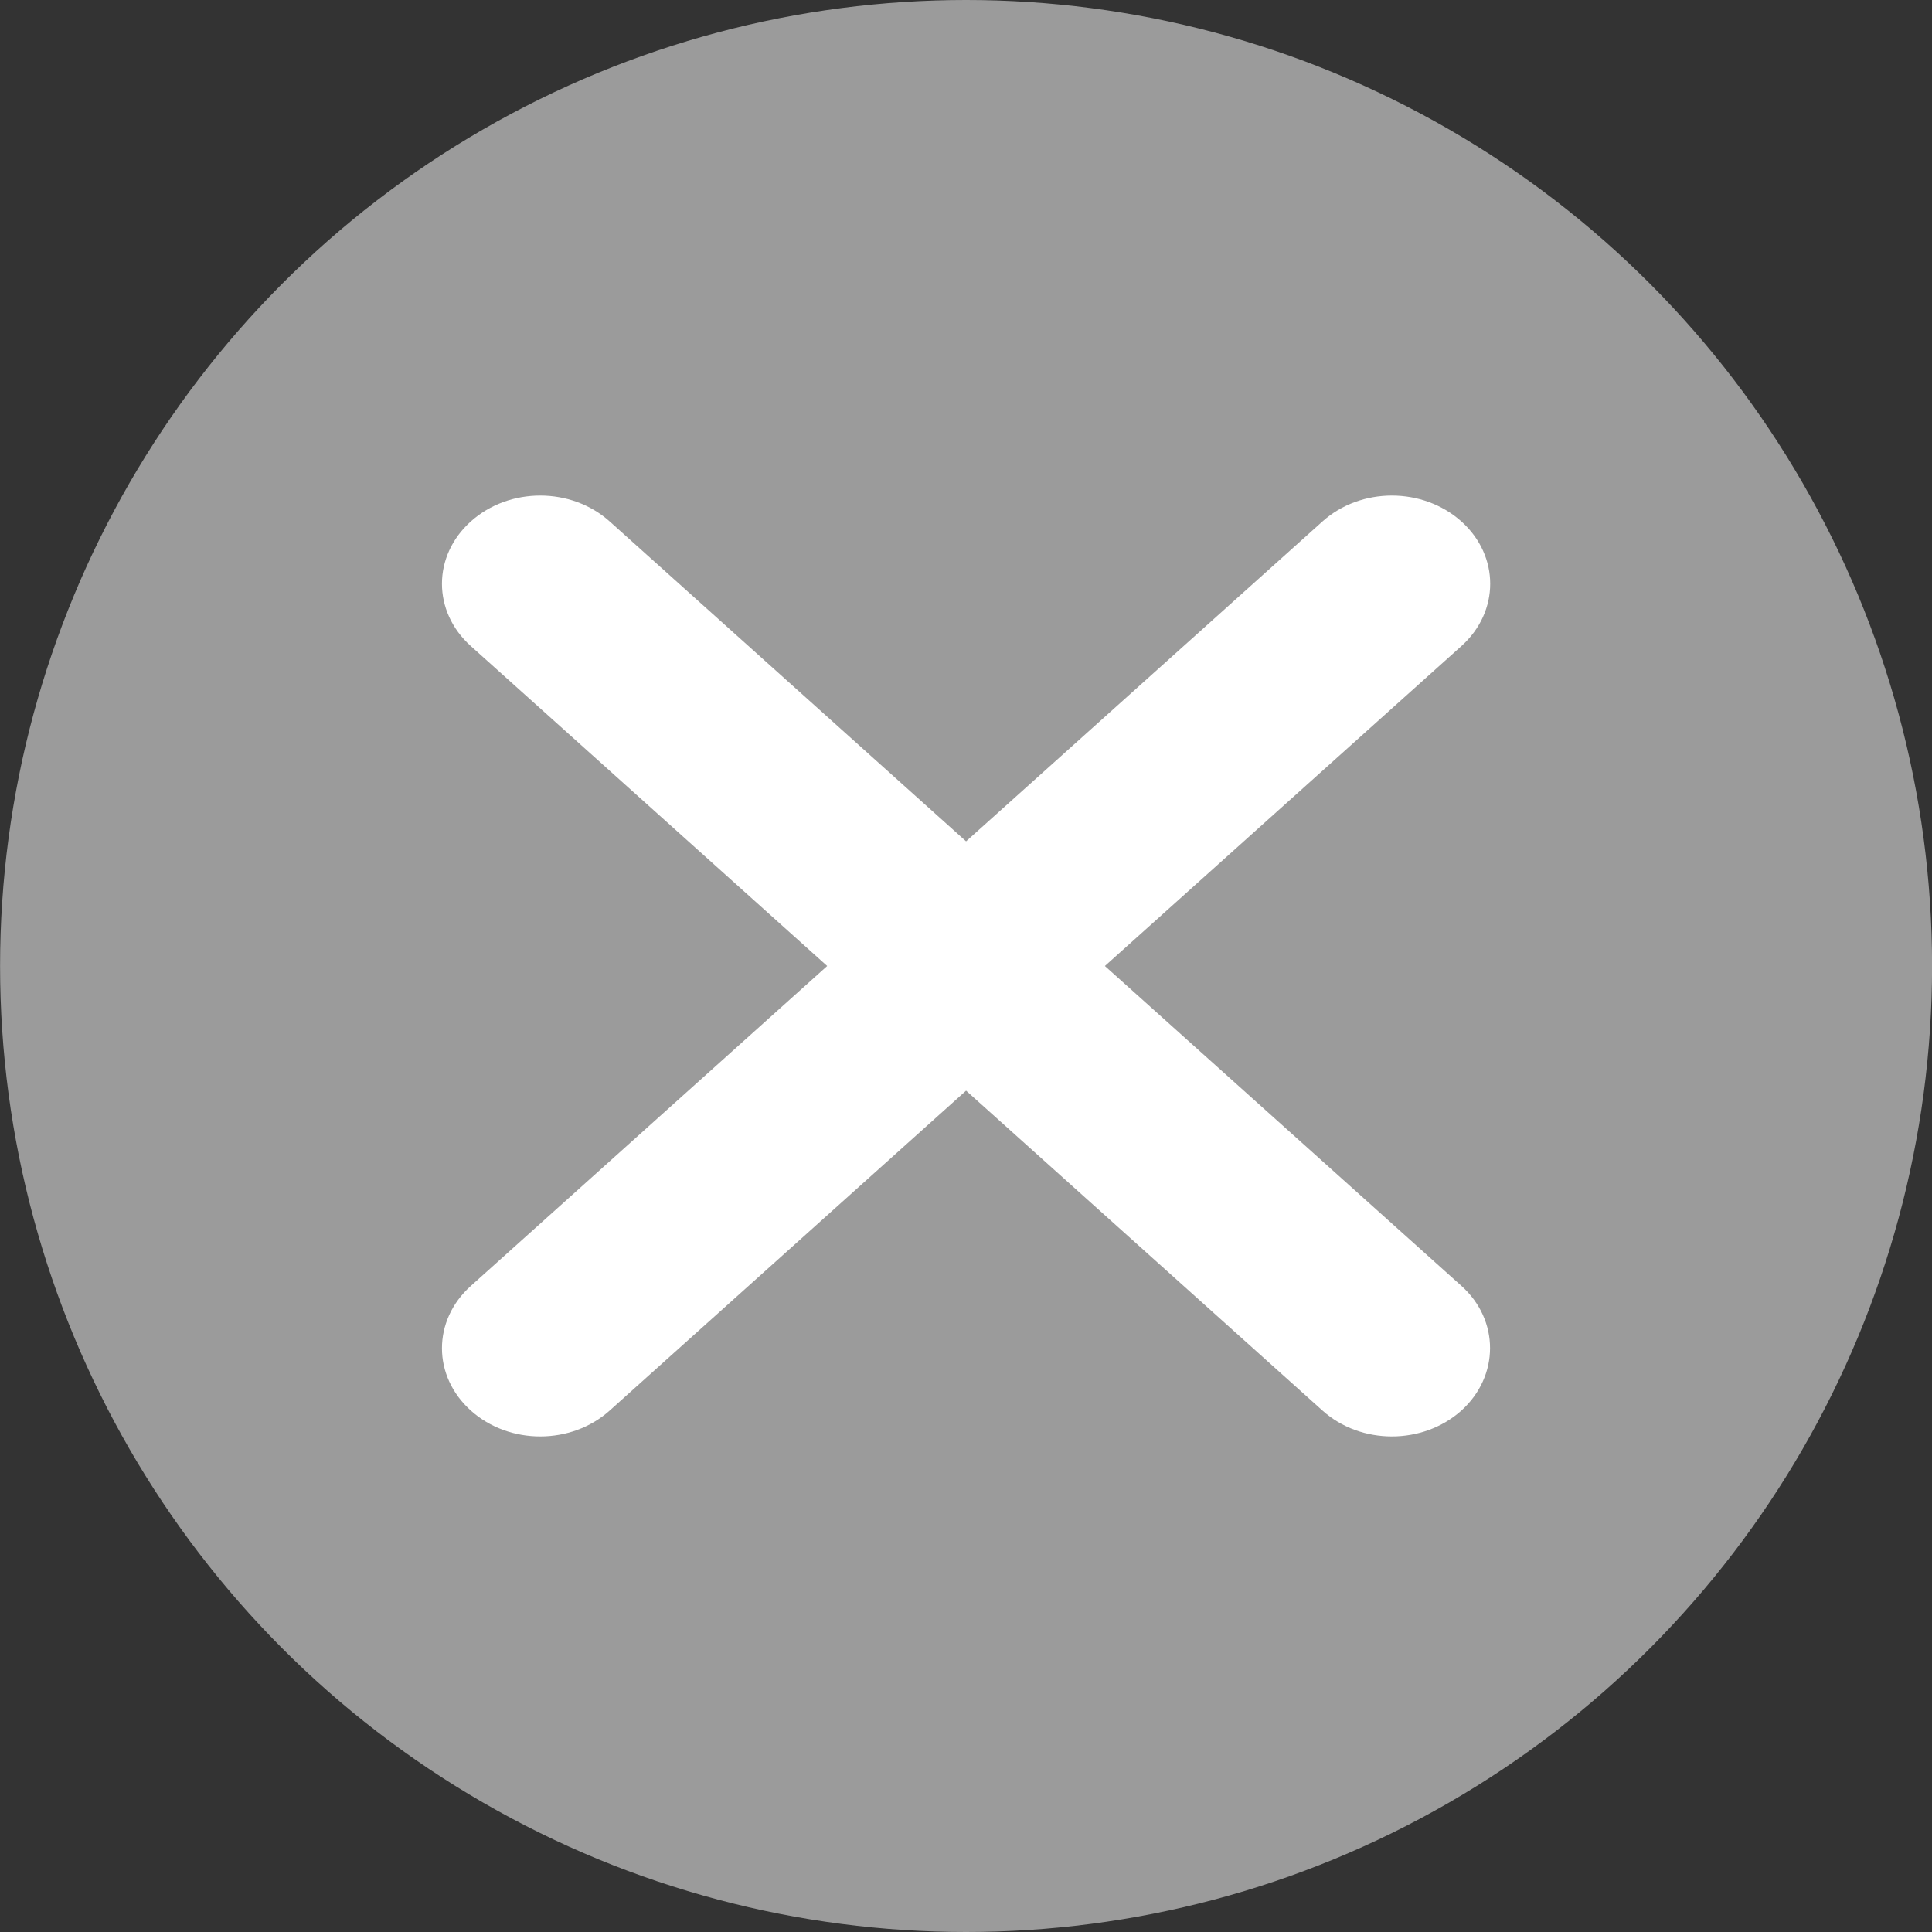
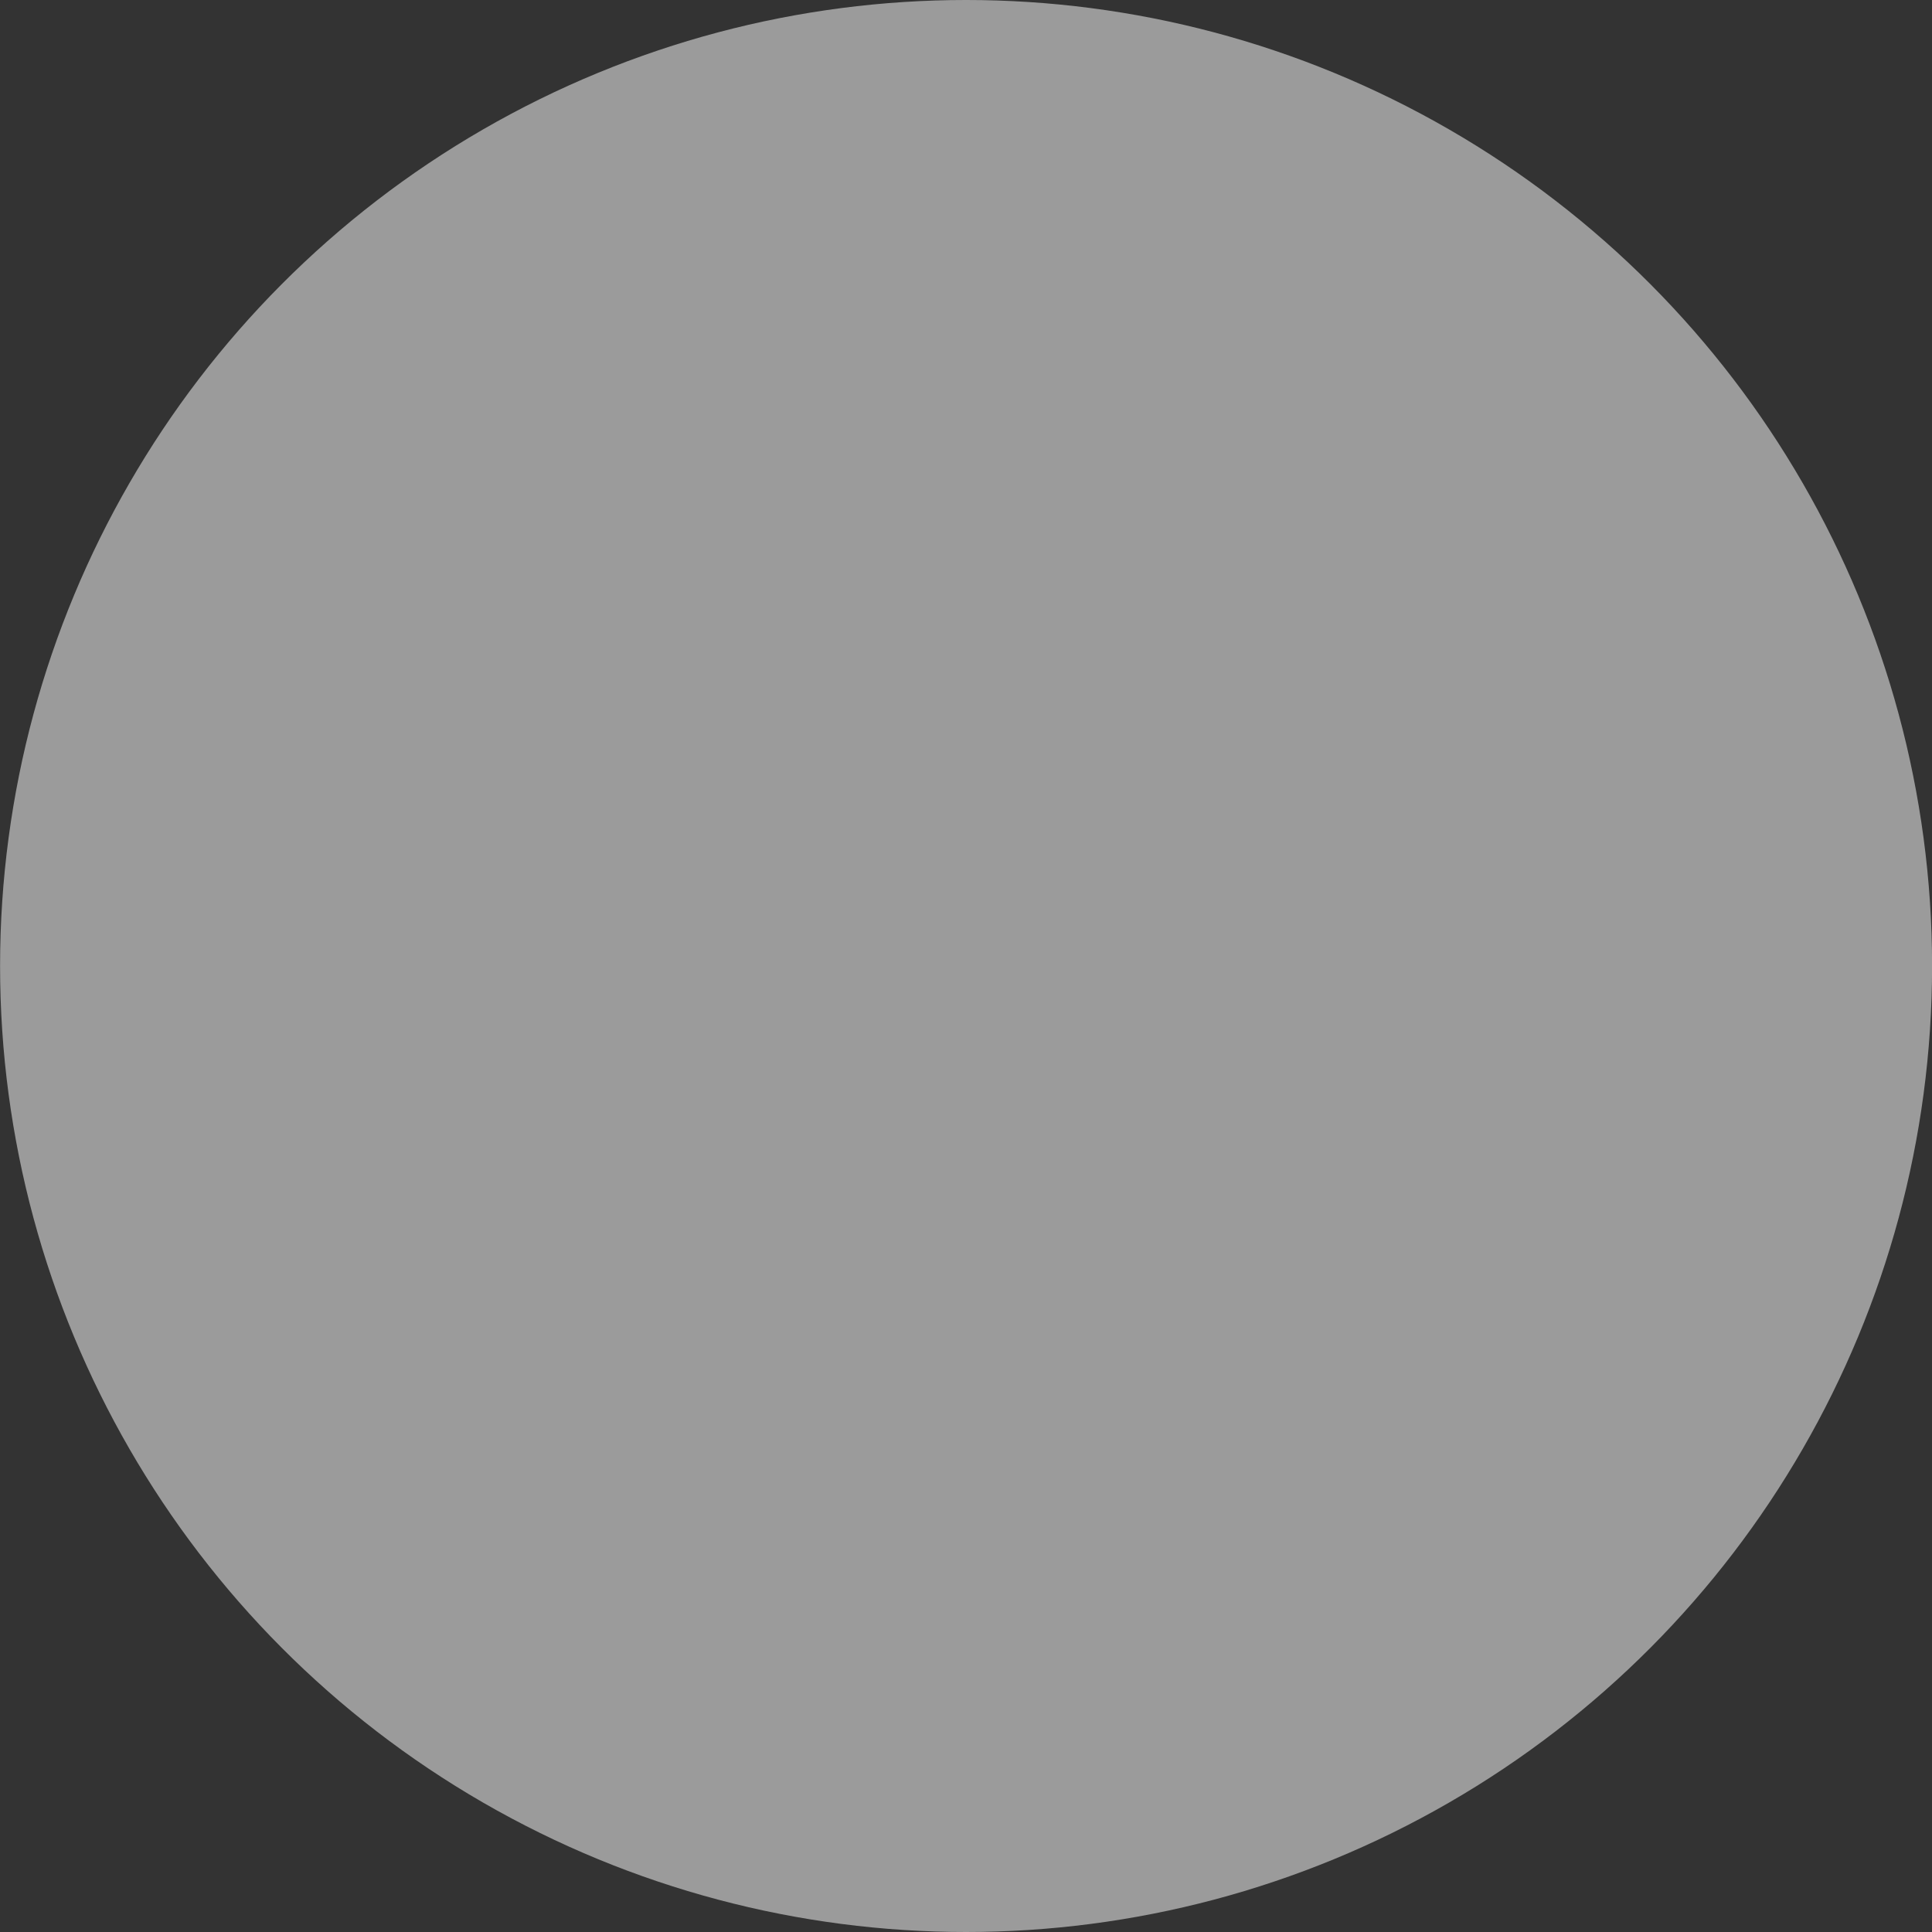
<svg xmlns="http://www.w3.org/2000/svg" version="1.1" id="Capa_1" x="0px" y="0px" width="27px" height="27px" viewBox="0 0 27 27" enable-background="new 0 0 27 27" xml:space="preserve">
  <rect x="0" y="0" width="27" height="27" fill="#333333" stroke="none" />
  <g>
    <circle fill="#9B9B9B" cx="13.501" cy="13.5" r="13.5" />
-     <path fill="#FFFFFF" d="M20.424,17.971L15.441,13.5l4.982-4.471c0.537-0.482,0.537-1.26,0-1.742c-0.539-0.482-1.404-0.482-1.941,0   l-4.981,4.471L8.52,7.287c-0.537-0.482-1.403-0.482-1.94,0c-0.538,0.482-0.538,1.26,0,1.742l4.98,4.471l-4.98,4.471   c-0.538,0.482-0.538,1.26,0,1.742c0.537,0.482,1.403,0.482,1.94,0l4.981-4.471l4.981,4.471c0.537,0.482,1.402,0.482,1.941,0   C20.957,19.23,20.957,18.449,20.424,17.971z" />
  </g>
</svg>